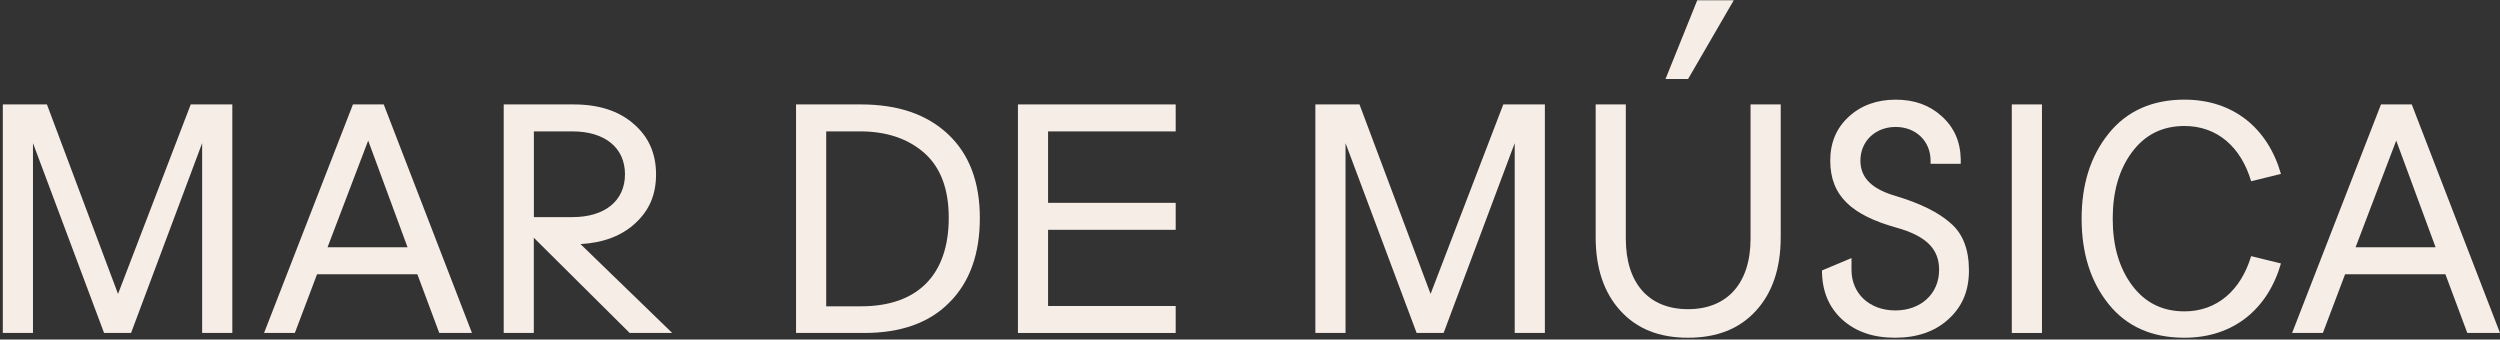
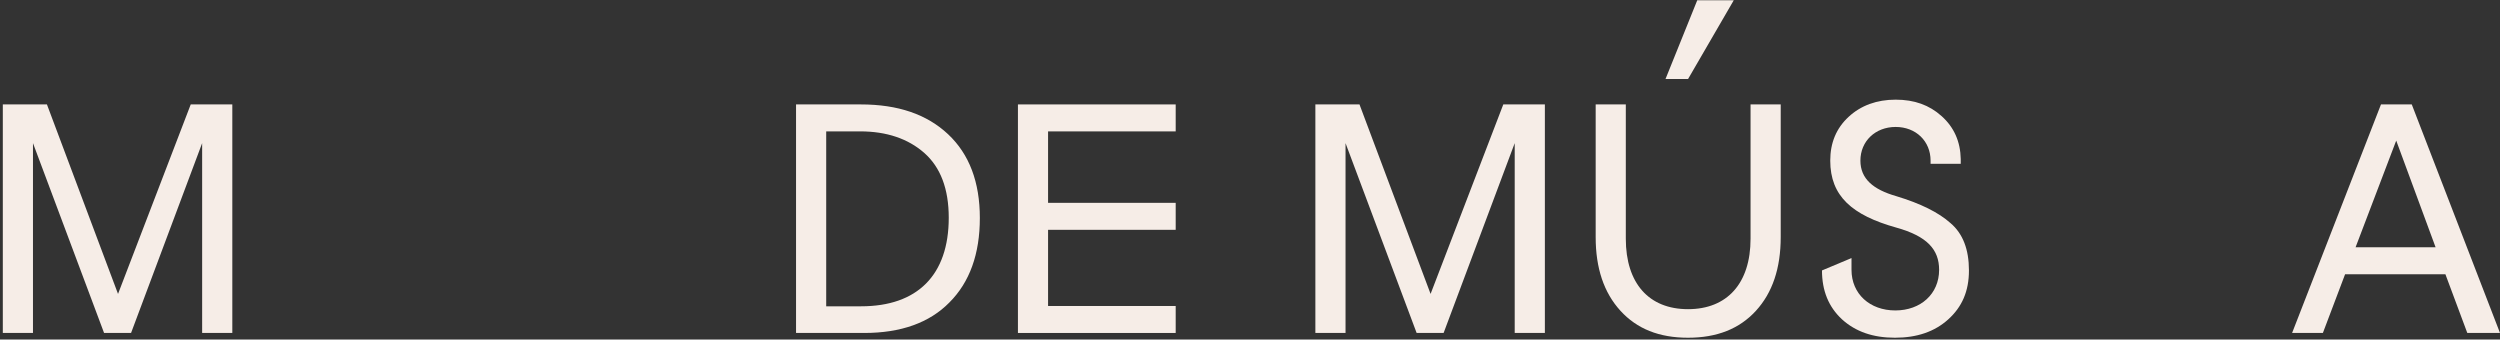
<svg xmlns="http://www.w3.org/2000/svg" width="729" height="99" viewBox="0 0 729 99" fill="none">
  <rect x="0" y="0" width="729" height="99" fill="#333333" stroke="none" />
  <path d="M9.616 97.093H0.82V30.45H13.685L34.417 85.708L55.617 30.45H67.743V97.093H58.947V41.737L38.215 97.093H30.348L9.616 41.737V97.093Z" fill="#F6EDE7" />
-   <path d="M102.918 30.45H111.895L137.625 97.093H128.089L121.702 79.97H92.453L85.976 97.093H76.999L102.918 30.45ZM107.357 41.005L95.511 72.103H118.841L107.365 41.005H107.357Z" fill="#F6EDE7" />
-   <path d="M146.881 97.093V30.45H167.243C174.559 30.45 180.387 32.3 184.736 36.098C189.084 39.797 191.304 44.705 191.304 50.812C191.304 56.92 189.265 61.367 185.286 65.067C181.308 68.766 175.94 70.804 169.273 71.174L196.022 97.093H183.618L155.66 69.325V97.093H146.864H146.881ZM155.677 38.317V63.307H166.971C176.318 63.307 182.245 58.589 182.245 50.812C182.245 43.036 176.318 38.317 166.971 38.317H155.677Z" fill="#F6EDE7" />
  <path d="M232.126 97.093V30.45H251.008C261.835 30.45 270.26 33.319 276.467 39.148C282.665 44.976 285.723 53.122 285.723 63.587C285.723 74.052 282.764 82.288 276.837 88.207C271.009 94.134 262.673 97.093 252.028 97.093H232.126ZM240.922 38.317V89.317H251.107C267.49 89.317 276.656 80.241 276.656 63.488C276.656 55.062 274.247 48.774 269.529 44.606C264.81 40.438 258.513 38.309 250.827 38.309H240.922V38.317Z" fill="#F6EDE7" />
  <path d="M342.831 97.093H296.829V30.45H342.831V38.317H305.617V59.148H342.831V67.015H305.617V89.226H342.831V97.093Z" fill="#F6EDE7" />
  <path d="M392.358 97.093H383.562V30.45H396.427L417.159 85.708L438.36 30.45H450.485V97.093H441.689V41.737L420.957 97.093H413.09L392.358 41.737V97.093Z" fill="#F6EDE7" />
  <path d="M465.29 30.45H474.086V69.604C474.086 82.658 480.843 90.155 492.228 90.155C503.614 90.155 510.461 82.658 510.461 69.604V30.45H519.257V69.144C519.257 78.219 516.848 85.346 512.039 90.616C507.222 95.893 500.654 98.483 492.228 98.483C483.802 98.483 477.325 95.893 472.516 90.616C467.699 85.338 465.298 78.211 465.298 69.144V30.45H465.29ZM492.228 23.044H485.66L494.916 0.084H505.562L492.237 23.044H492.228Z" fill="#F6EDE7" />
  <path d="M539.898 75.251V78.679C539.898 85.716 545.266 90.525 552.672 90.525C560.079 90.525 565.447 85.708 565.447 78.679C565.447 72.752 561.928 68.864 552.952 66.365C540.087 62.757 533.7 57.2 533.7 46.834C533.7 41.647 535.459 37.388 539.067 34.059C542.676 30.73 547.304 29.061 552.771 29.061C558.238 29.061 562.586 30.631 566.195 33.878C569.804 37.117 571.653 41.285 571.752 46.373V47.763H562.956V46.834C562.956 41.186 558.698 37.018 552.771 37.018C546.844 37.018 542.495 41.186 542.495 46.834C542.495 52.111 546.195 55.26 552.952 57.2C559.988 59.329 565.266 61.918 568.776 65.066C572.385 68.124 574.144 72.752 574.144 78.86C574.144 84.968 572.105 89.506 568.127 93.114C564.148 96.723 558.961 98.482 552.574 98.482C546.186 98.482 541.098 96.723 537.119 93.114C533.231 89.506 531.291 84.787 531.291 78.86L539.898 75.251Z" fill="#F6EDE7" />
-   <path d="M586.64 30.45H595.436V97.093H586.64V30.45Z" fill="#F6EDE7" />
-   <path d="M656.43 74.693L665.127 76.822C661.33 90.057 651.334 98.483 636.989 98.483C627.544 98.483 620.145 95.244 614.868 88.667C609.59 82.099 607.001 73.764 607.001 63.768C607.001 53.772 609.59 45.535 614.868 38.959C620.145 32.391 627.552 29.053 636.989 29.053C651.334 29.053 661.33 37.479 665.127 50.714L656.43 52.843C653.471 42.847 646.525 36.739 636.989 36.739C630.602 36.739 625.513 39.238 621.716 44.327C617.918 49.415 616.068 55.901 616.068 63.768C616.068 71.635 617.918 78.112 621.716 83.209C625.513 88.297 630.602 90.796 636.989 90.796C646.525 90.796 653.463 84.598 656.43 74.693Z" fill="#F6EDE7" />
  <path d="M694.294 30.45H703.271L729 97.093H719.465L713.078 79.97H683.829L677.352 97.093H668.375L694.294 30.45ZM698.733 41.005L686.887 72.103H710.217L698.741 41.005H698.733Z" fill="#F6EDE7" />
</svg>